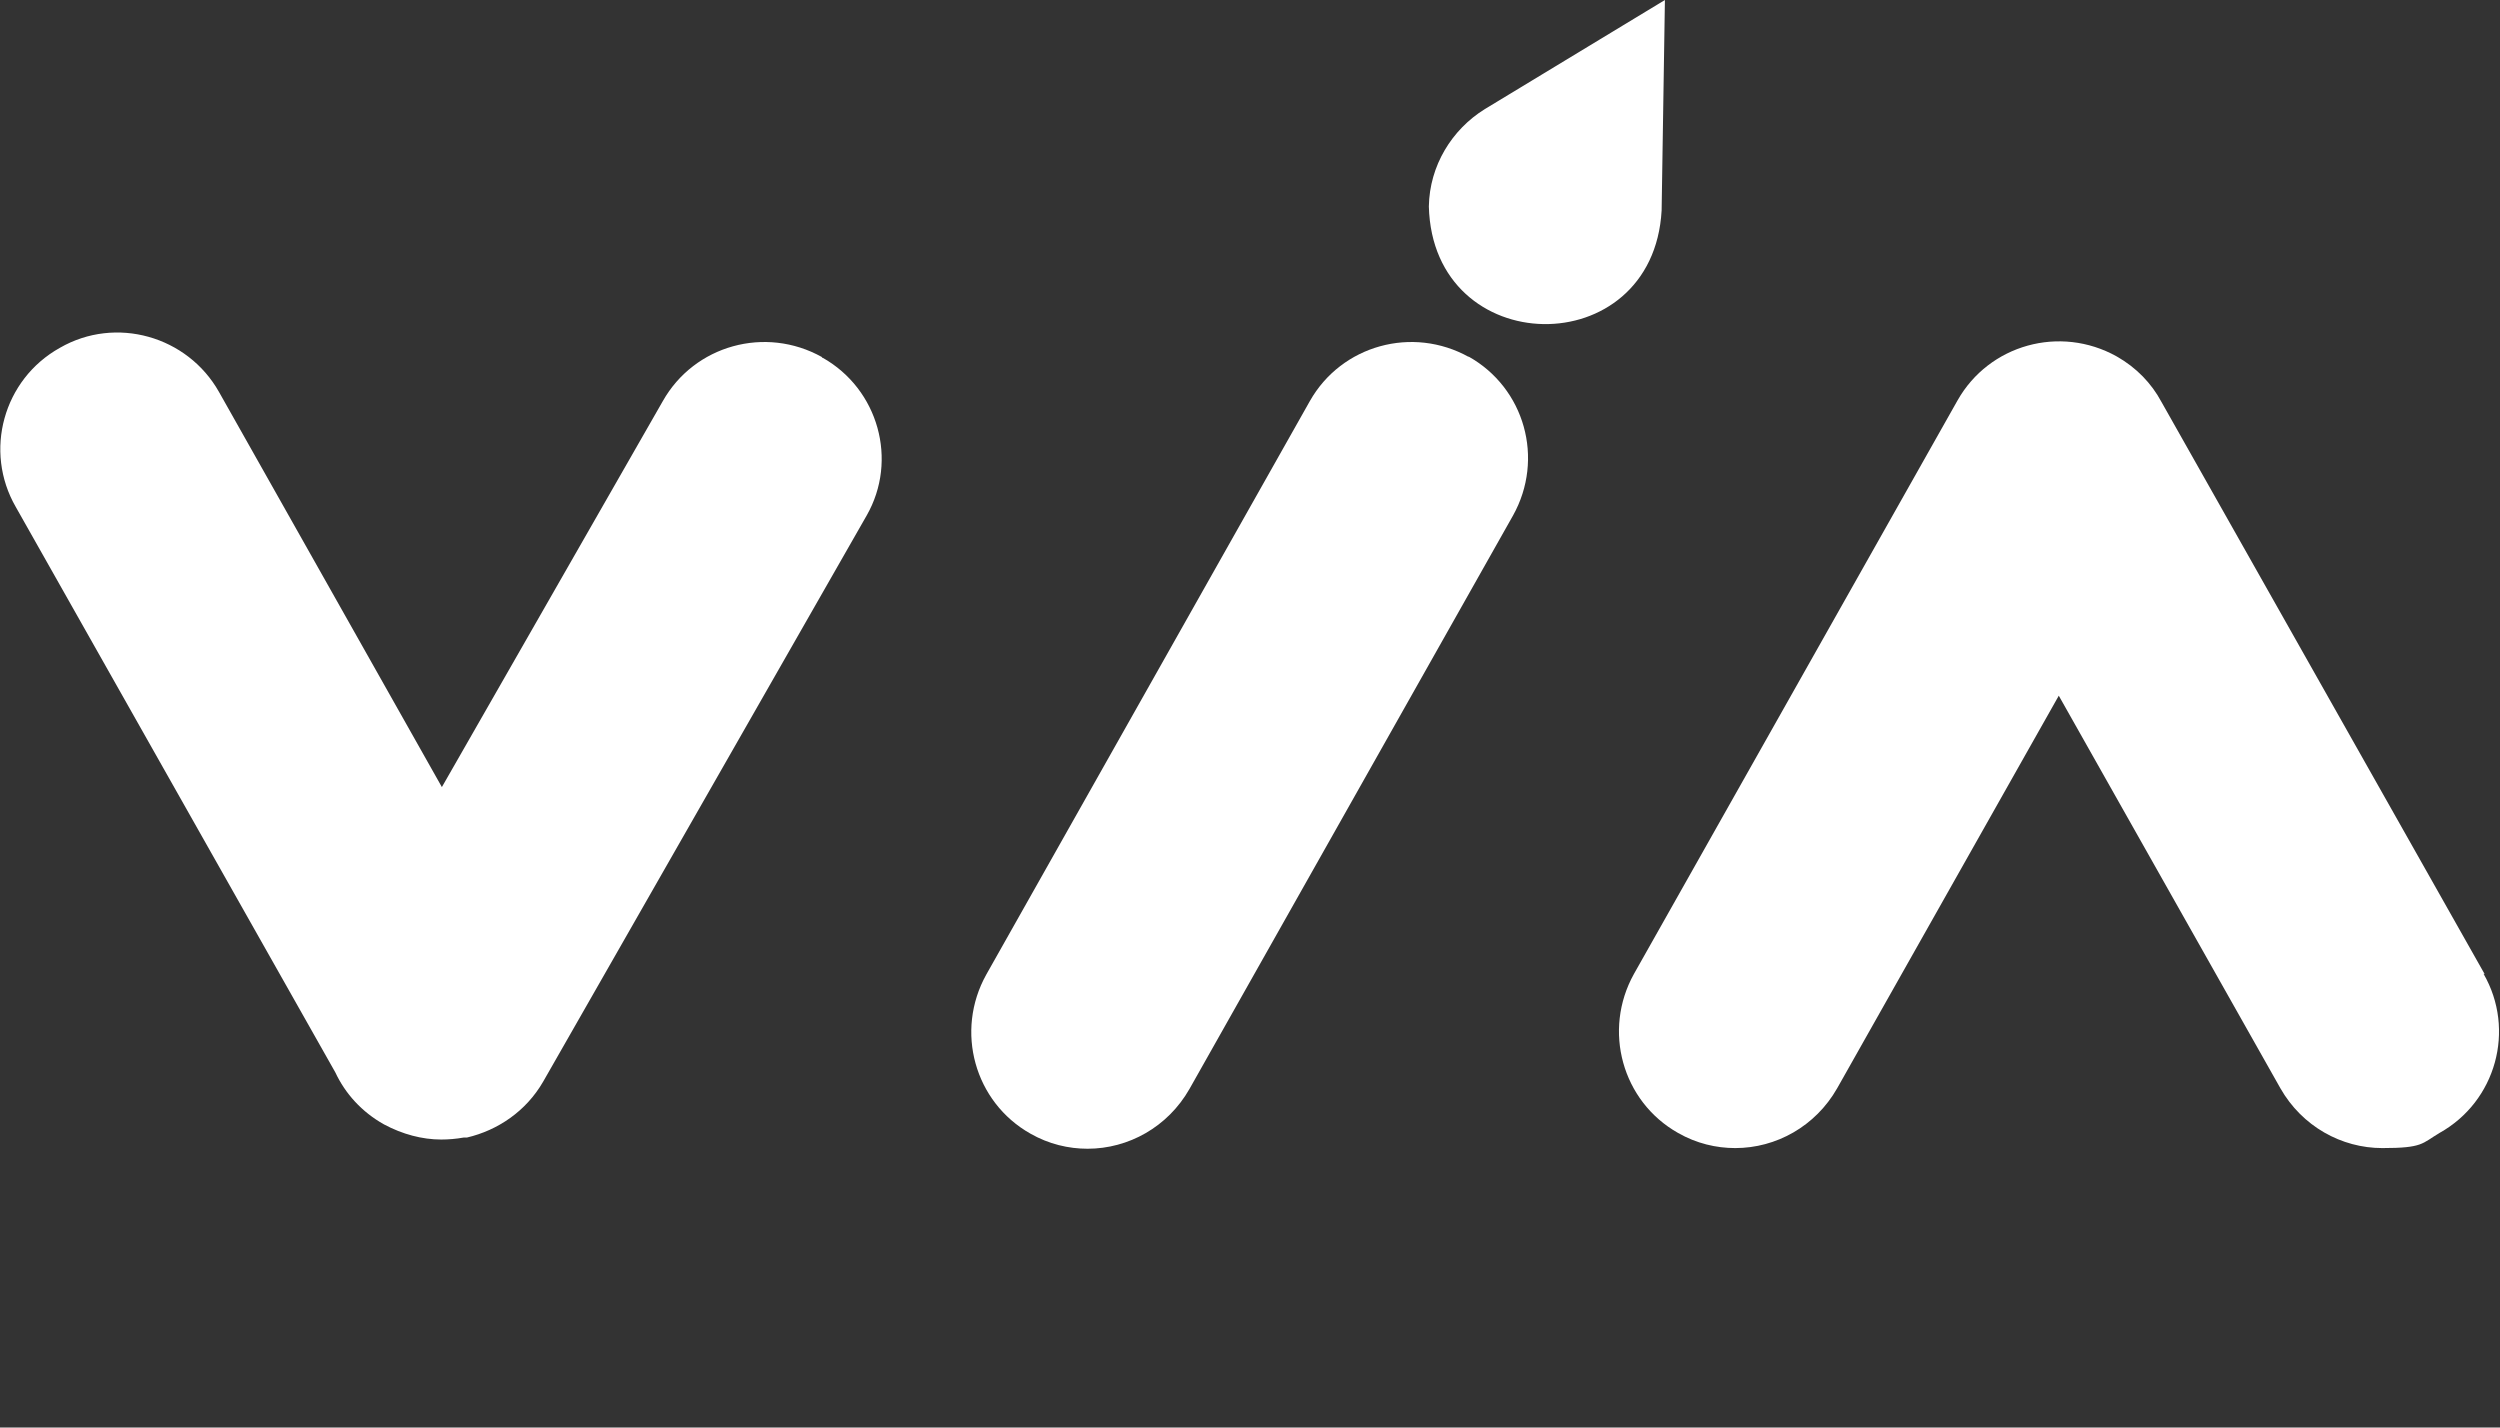
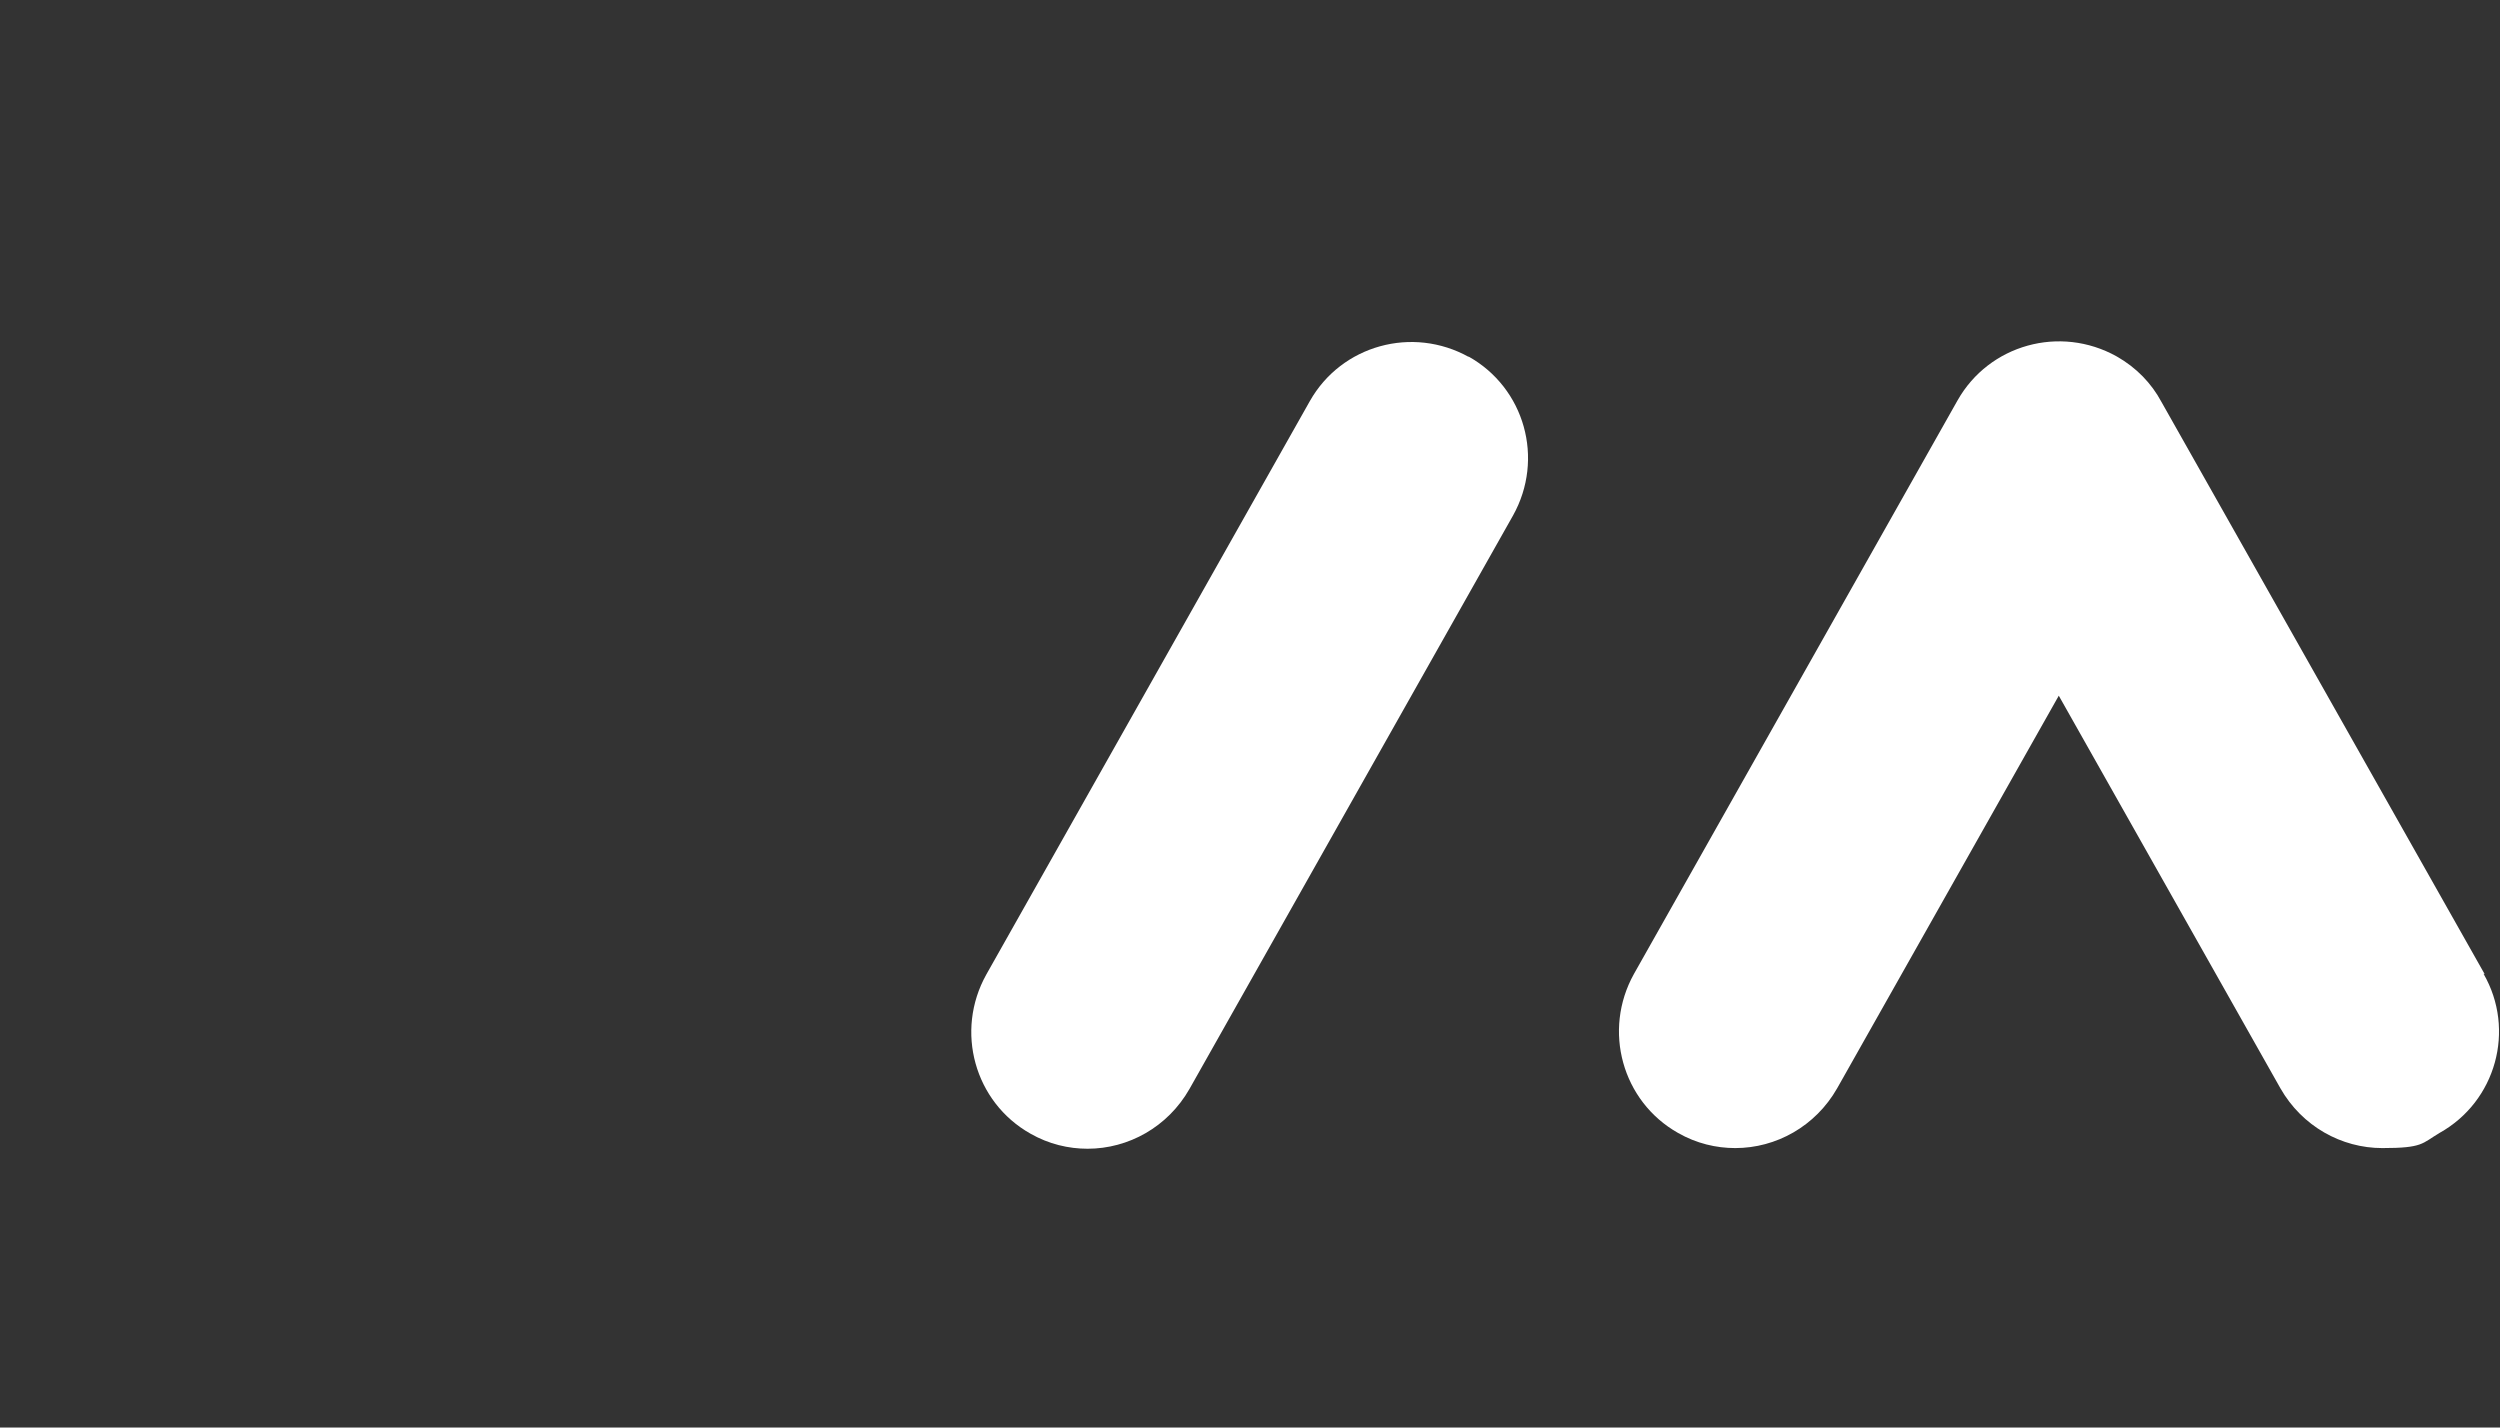
<svg xmlns="http://www.w3.org/2000/svg" id="Camada_2" version="1.1" viewBox="0 0 380.2 217.1">
  <rect x="0" y="0" width="380.2" height="217.1" fill="#333333" stroke="none" />
  <defs>
    <style>
      .st0 {
        fill: #fff;
      }
    </style>
  </defs>
  <g id="Camada_1-2">
    <g>
-       <path class="st0" d="M252.7,32l.5-32-27.4,16.6c-5,3.1-8.4,8.6-8.5,14.8.6,23.5,34.1,24,35.4.6h0Z" />
-       <path class="st0" d="M125,54.3c-8.6-4.8-19.4-1.8-24.2,6.7l-33.6,58.7-33.9-60.1c-4.8-8.5-15.7-11.6-24.2-6.7-8.6,4.8-11.6,15.7-6.7,24.2l48.6,86c1.5,3.2,4,6,7.4,7.9,2.8,1.5,5.8,2.3,8.7,2.3h0c1.1,0,2.3-.1,3.4-.3h.5c4.7-1.1,9-4,11.6-8.5l49.2-86.1c4.8-8.4,1.8-19.2-6.7-24h-.1Z" />
      <path class="st0" d="M223.4,54.3c-8.6-4.8-19.4-1.8-24.2,6.7l-49.2,87.2c-4.8,8.6-1.8,19.4,6.7,24.2,2.8,1.6,5.8,2.3,8.7,2.3,6.2,0,12.2-3.3,15.5-9.1l49.2-87.2c4.8-8.6,1.8-19.4-6.8-24.2h.1Z" />
      <path class="st0" d="M377.9,148.2l-49.2-87.1c-1.5-2.8-3.8-5.2-6.8-6.9-8.6-4.8-19.4-1.8-24.2,6.7l-49.2,87.2c-4.8,8.6-1.8,19.4,6.7,24.2,2.8,1.6,5.8,2.3,8.7,2.3,6.2,0,12.2-3.3,15.5-9.1l33.7-59.7,33.7,59.7c3.3,5.8,9.3,9.1,15.5,9.1s6-.7,8.7-2.3c8.6-4.8,11.6-15.7,6.7-24.2h.2Z" />
    </g>
  </g>
</svg>